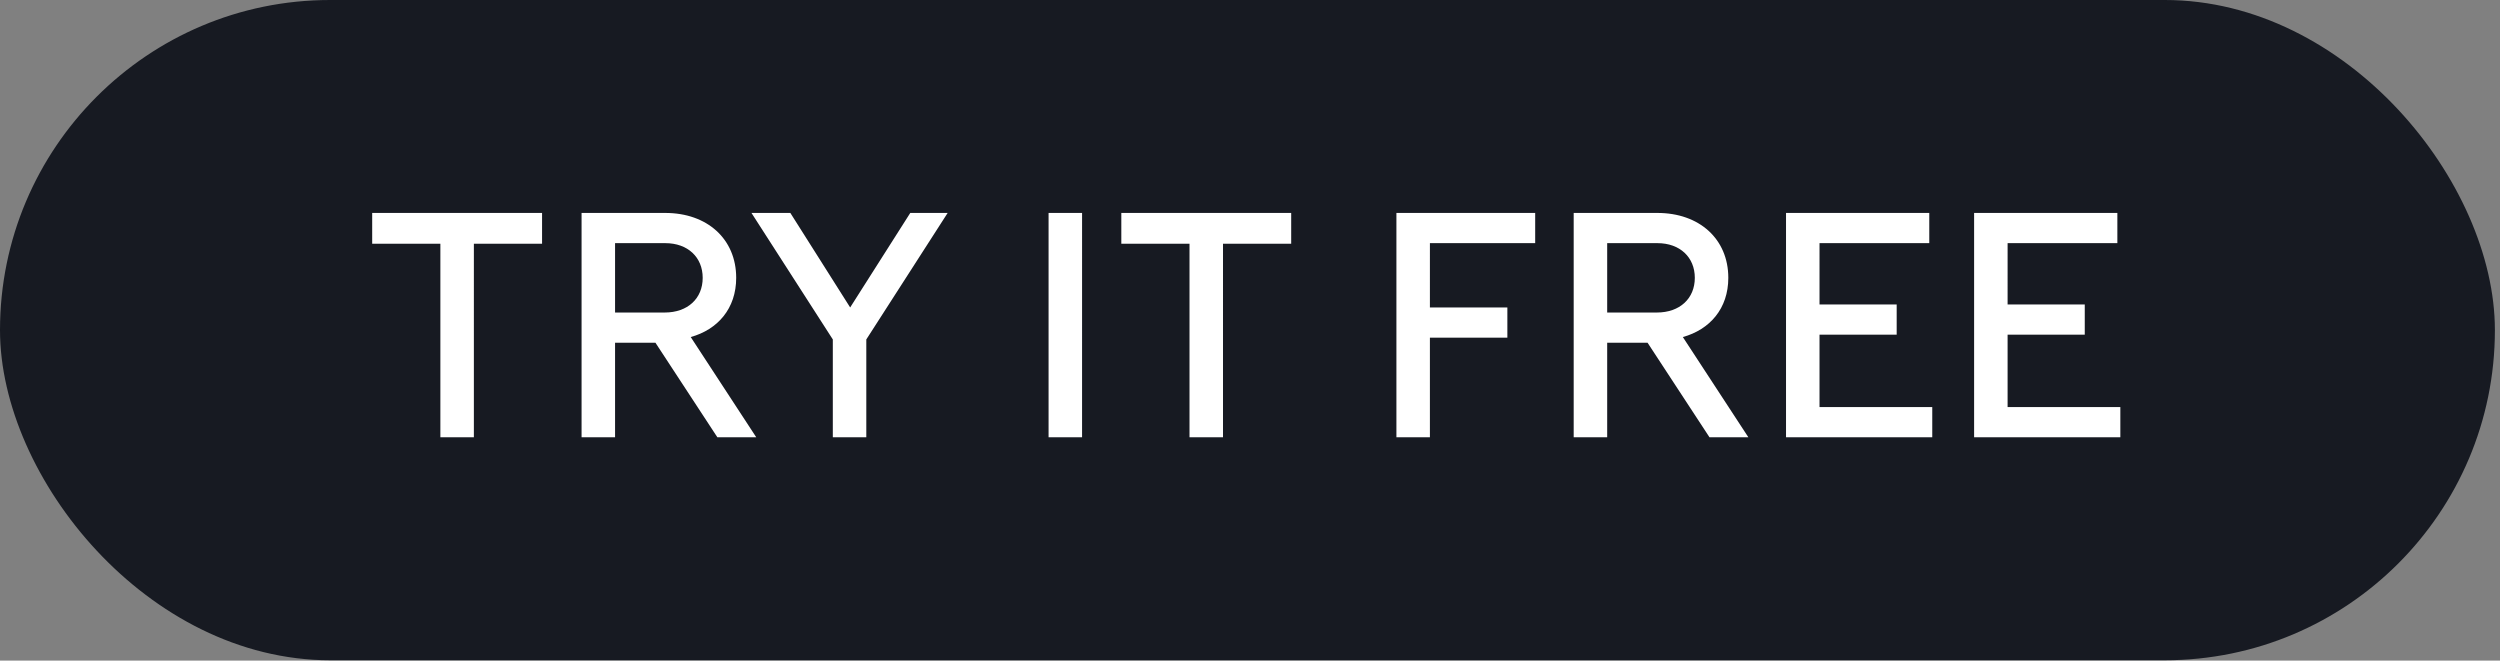
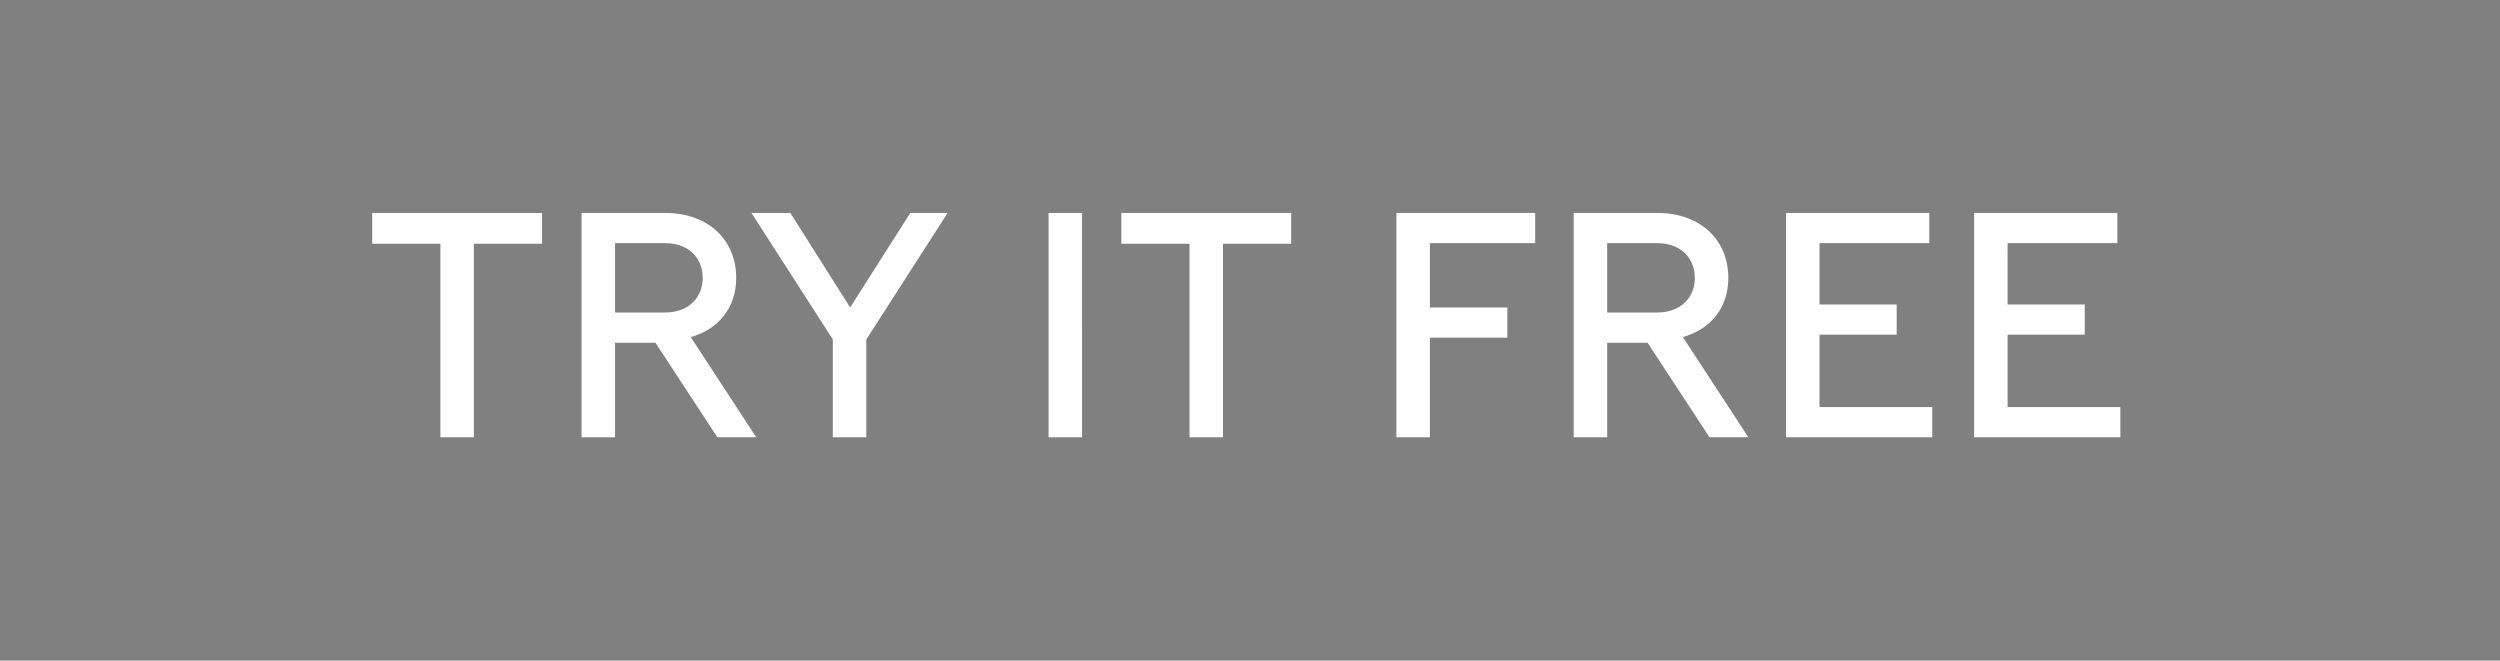
<svg xmlns="http://www.w3.org/2000/svg" width="193" height="51" viewBox="0 0 193 51" fill="none">
  <rect x="0" y="0" width="193" height="51" fill="#808080" stroke="none" />
-   <rect width="192.606" height="50.972" rx="25.486" fill="#171A22" />
  <path d="M33.997 33.755h2.586V18.817h5.264v-2.378H28.733v2.378h5.264v14.938zm10.9 0h2.586v-7.296H50.6l4.779 7.296h3.002l-5.057-7.735c2.078-.577 3.51-2.193 3.51-4.571 0-3.002-2.24-5.01-5.472-5.01h-6.465v17.316zm6.465-14.984c1.731 0 2.886 1.085 2.886 2.678s-1.155 2.678-2.932 2.678h-3.833v-5.356h3.879zm12.932 14.984h2.585v-7.55l6.28-9.766h-2.886l-4.64 7.296-4.618-7.296h-3.001l6.28 9.766v7.55zm16.656 0h2.586V16.439H80.95v17.316zm10.88 0h2.586V18.817h5.264v-2.378H86.566v2.378h5.264v14.938zm15.973 0h2.586v-7.689h5.98v-2.331h-5.98V18.77h8.127v-2.332h-10.713v17.316zm13.686 0h2.586v-7.296h3.117l4.779 7.296h3.002l-5.057-7.735c2.078-.577 3.51-2.193 3.51-4.571 0-3.002-2.24-5.01-5.472-5.01h-6.465v17.316zm6.465-14.984c1.732 0 2.886 1.085 2.886 2.678s-1.154 2.678-2.932 2.678h-3.833v-5.356h3.879zm9.927 14.984h11.29v-2.332h-8.704v-5.587h5.957v-2.332h-5.957V18.77h8.473v-2.332h-11.059v17.316zm14.52 0h11.29v-2.332h-8.704v-5.587h5.957v-2.332h-5.957V18.77h8.473v-2.332h-11.059v17.316z" fill="#fff" />
</svg>